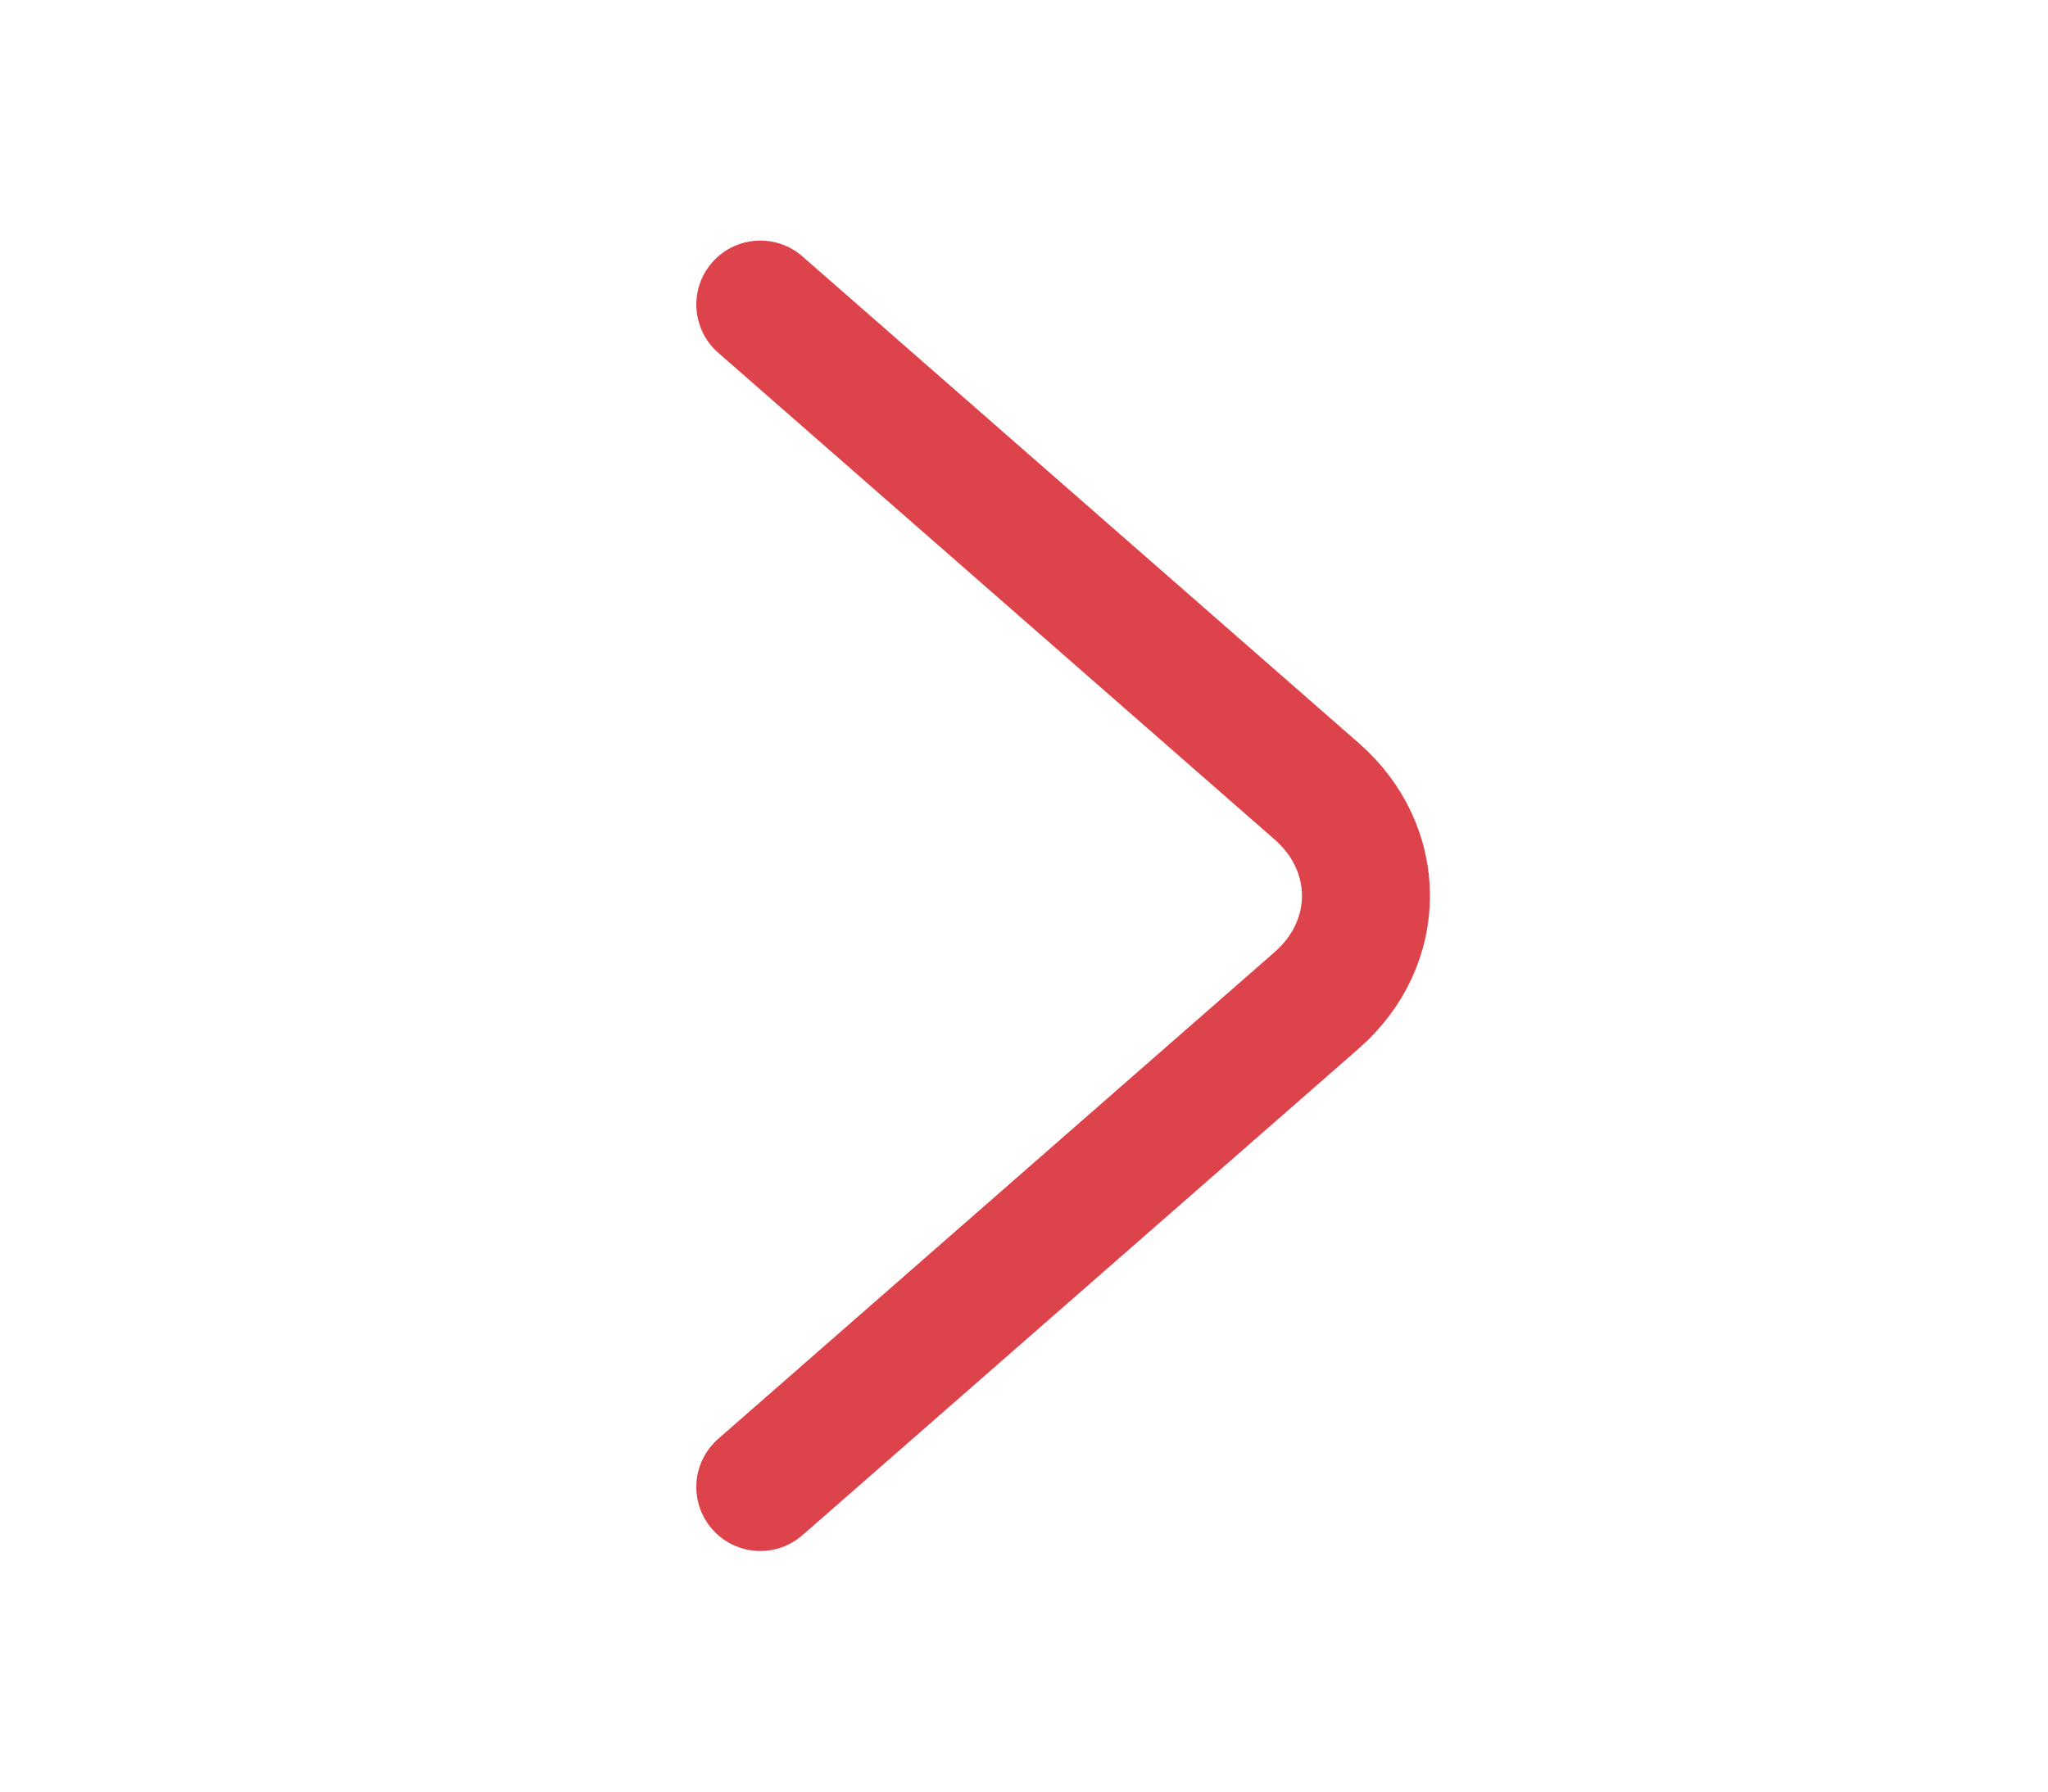
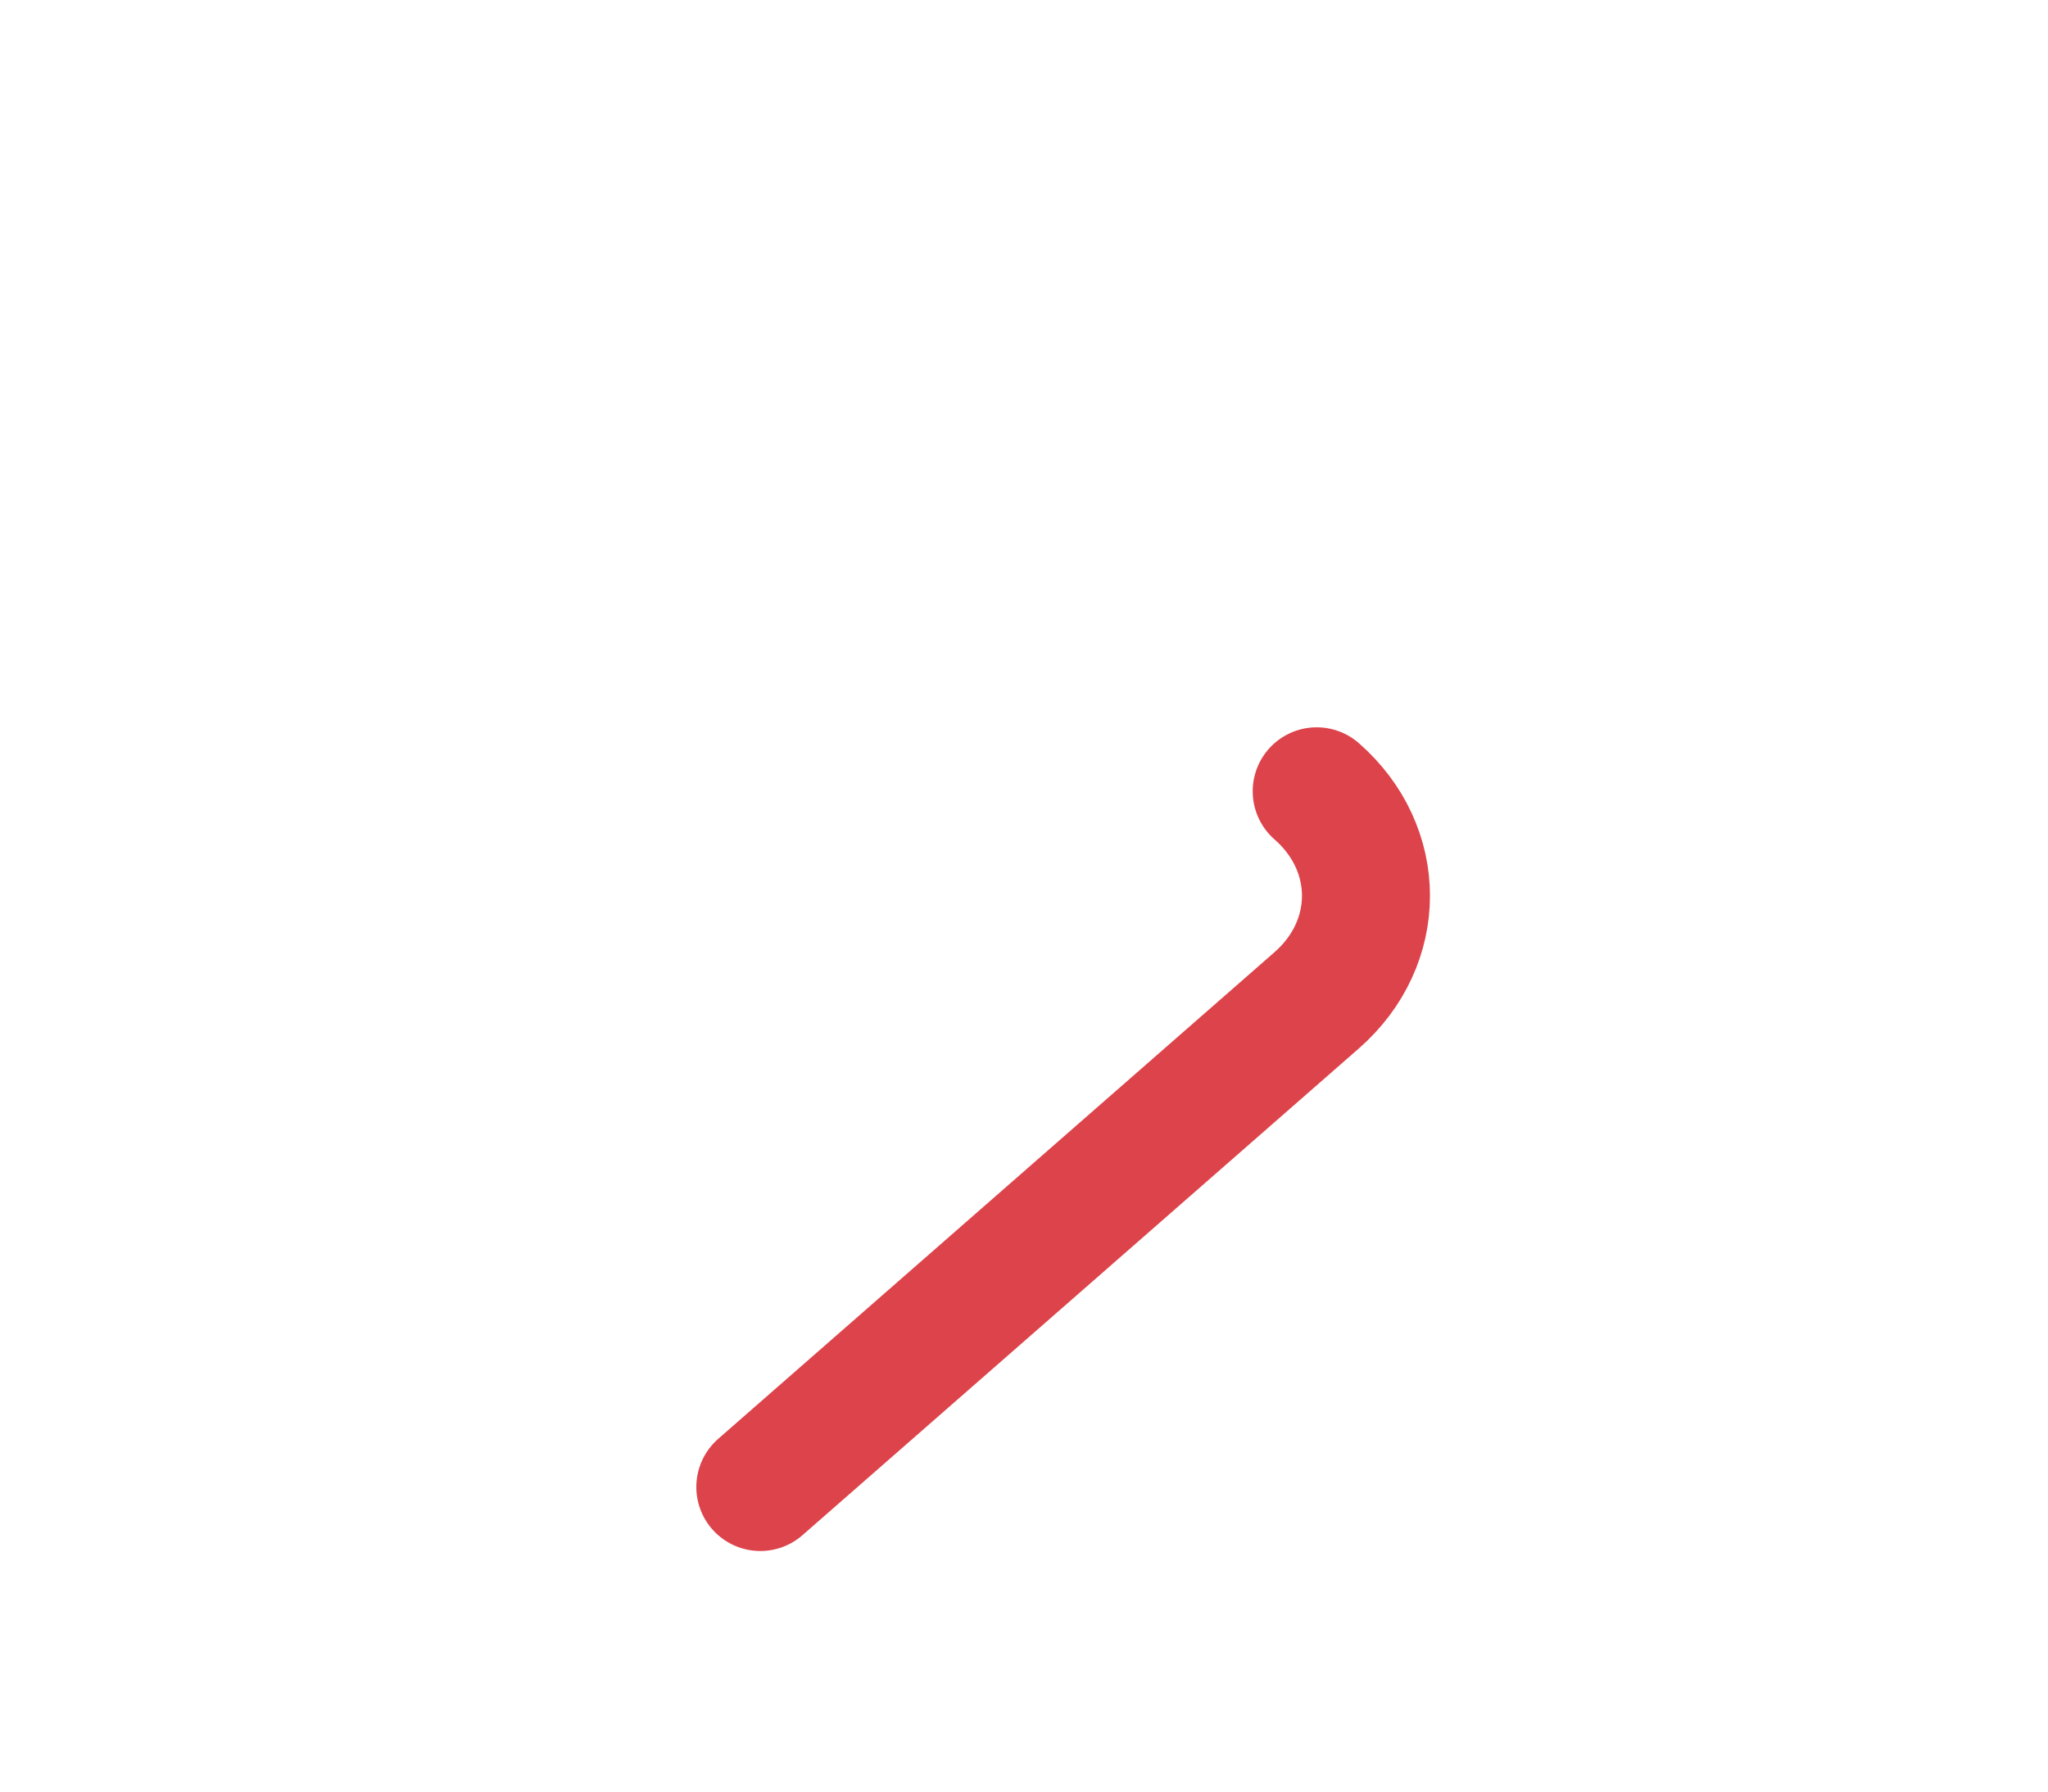
<svg xmlns="http://www.w3.org/2000/svg" width="24" height="21" viewBox="0 0 24 21" fill="none">
-   <path d="M8.91 17.43L15.43 11.725C16.2 11.051 16.2 9.949 15.43 9.275L8.91 3.57" stroke="#DD434B" stroke-width="1.5" stroke-miterlimit="10" stroke-linecap="round" stroke-linejoin="round" />
+   <path d="M8.91 17.43L15.43 11.725C16.2 11.051 16.2 9.949 15.43 9.275" stroke="#DD434B" stroke-width="1.5" stroke-miterlimit="10" stroke-linecap="round" stroke-linejoin="round" />
</svg>